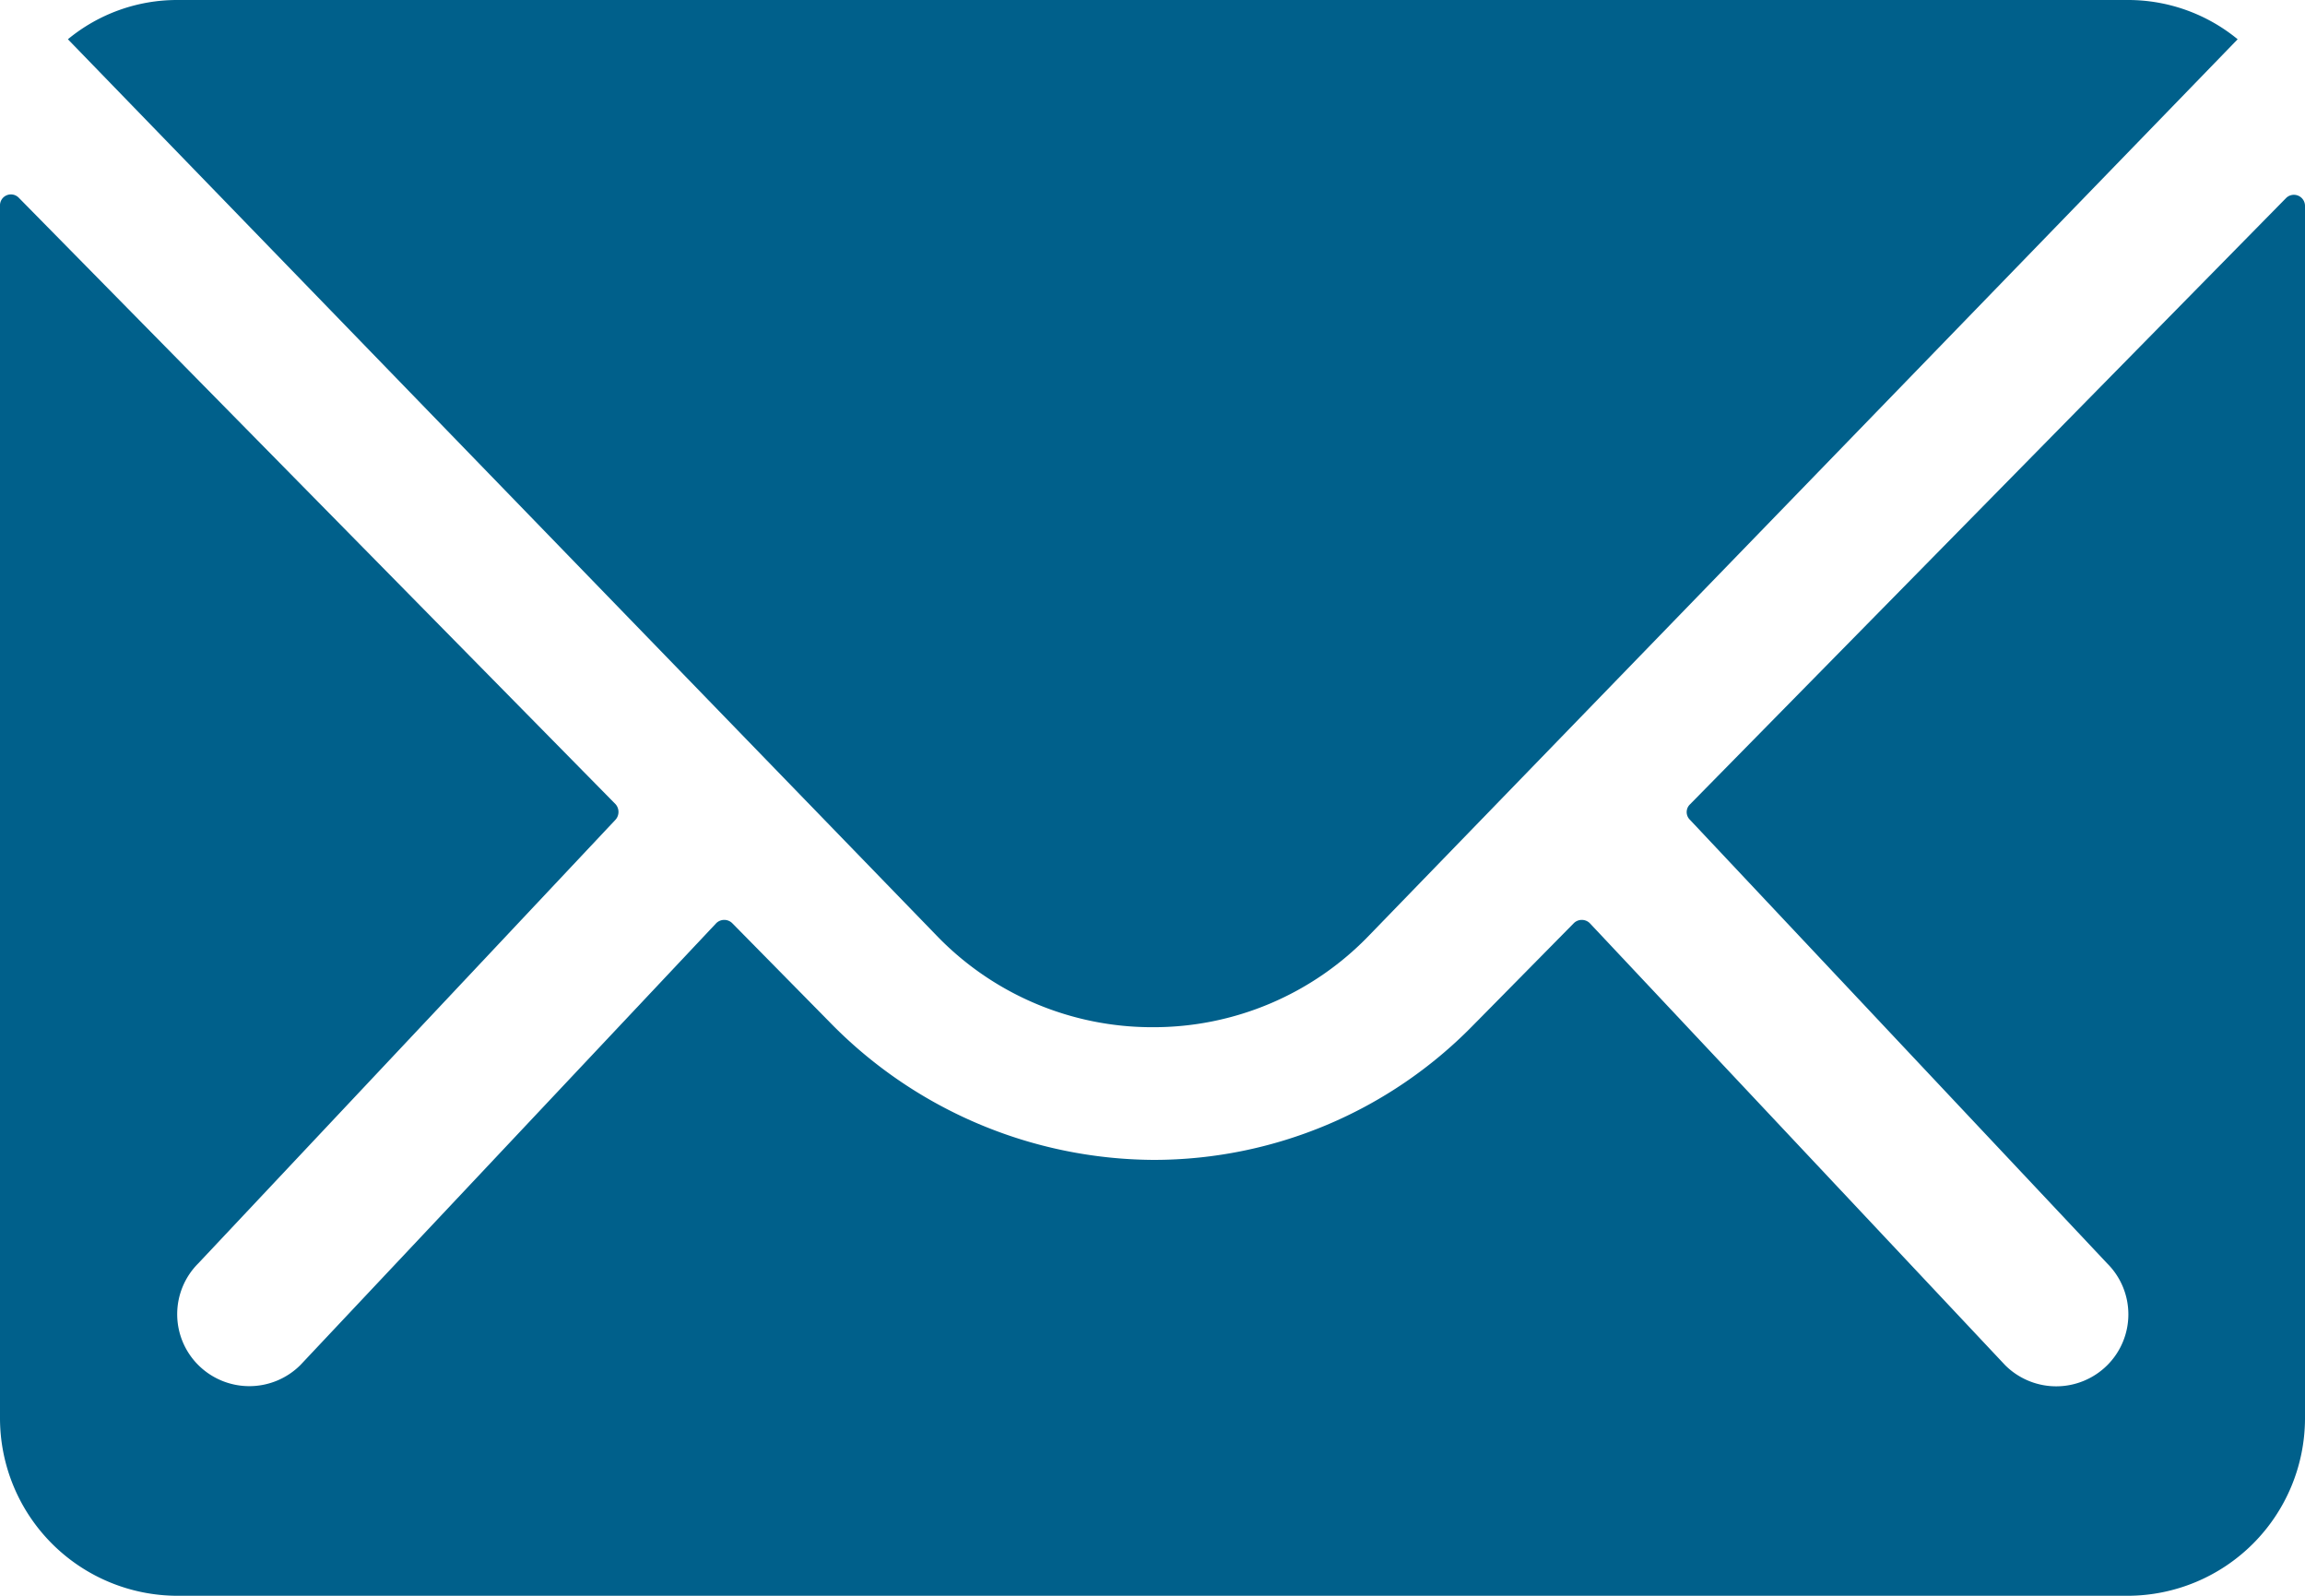
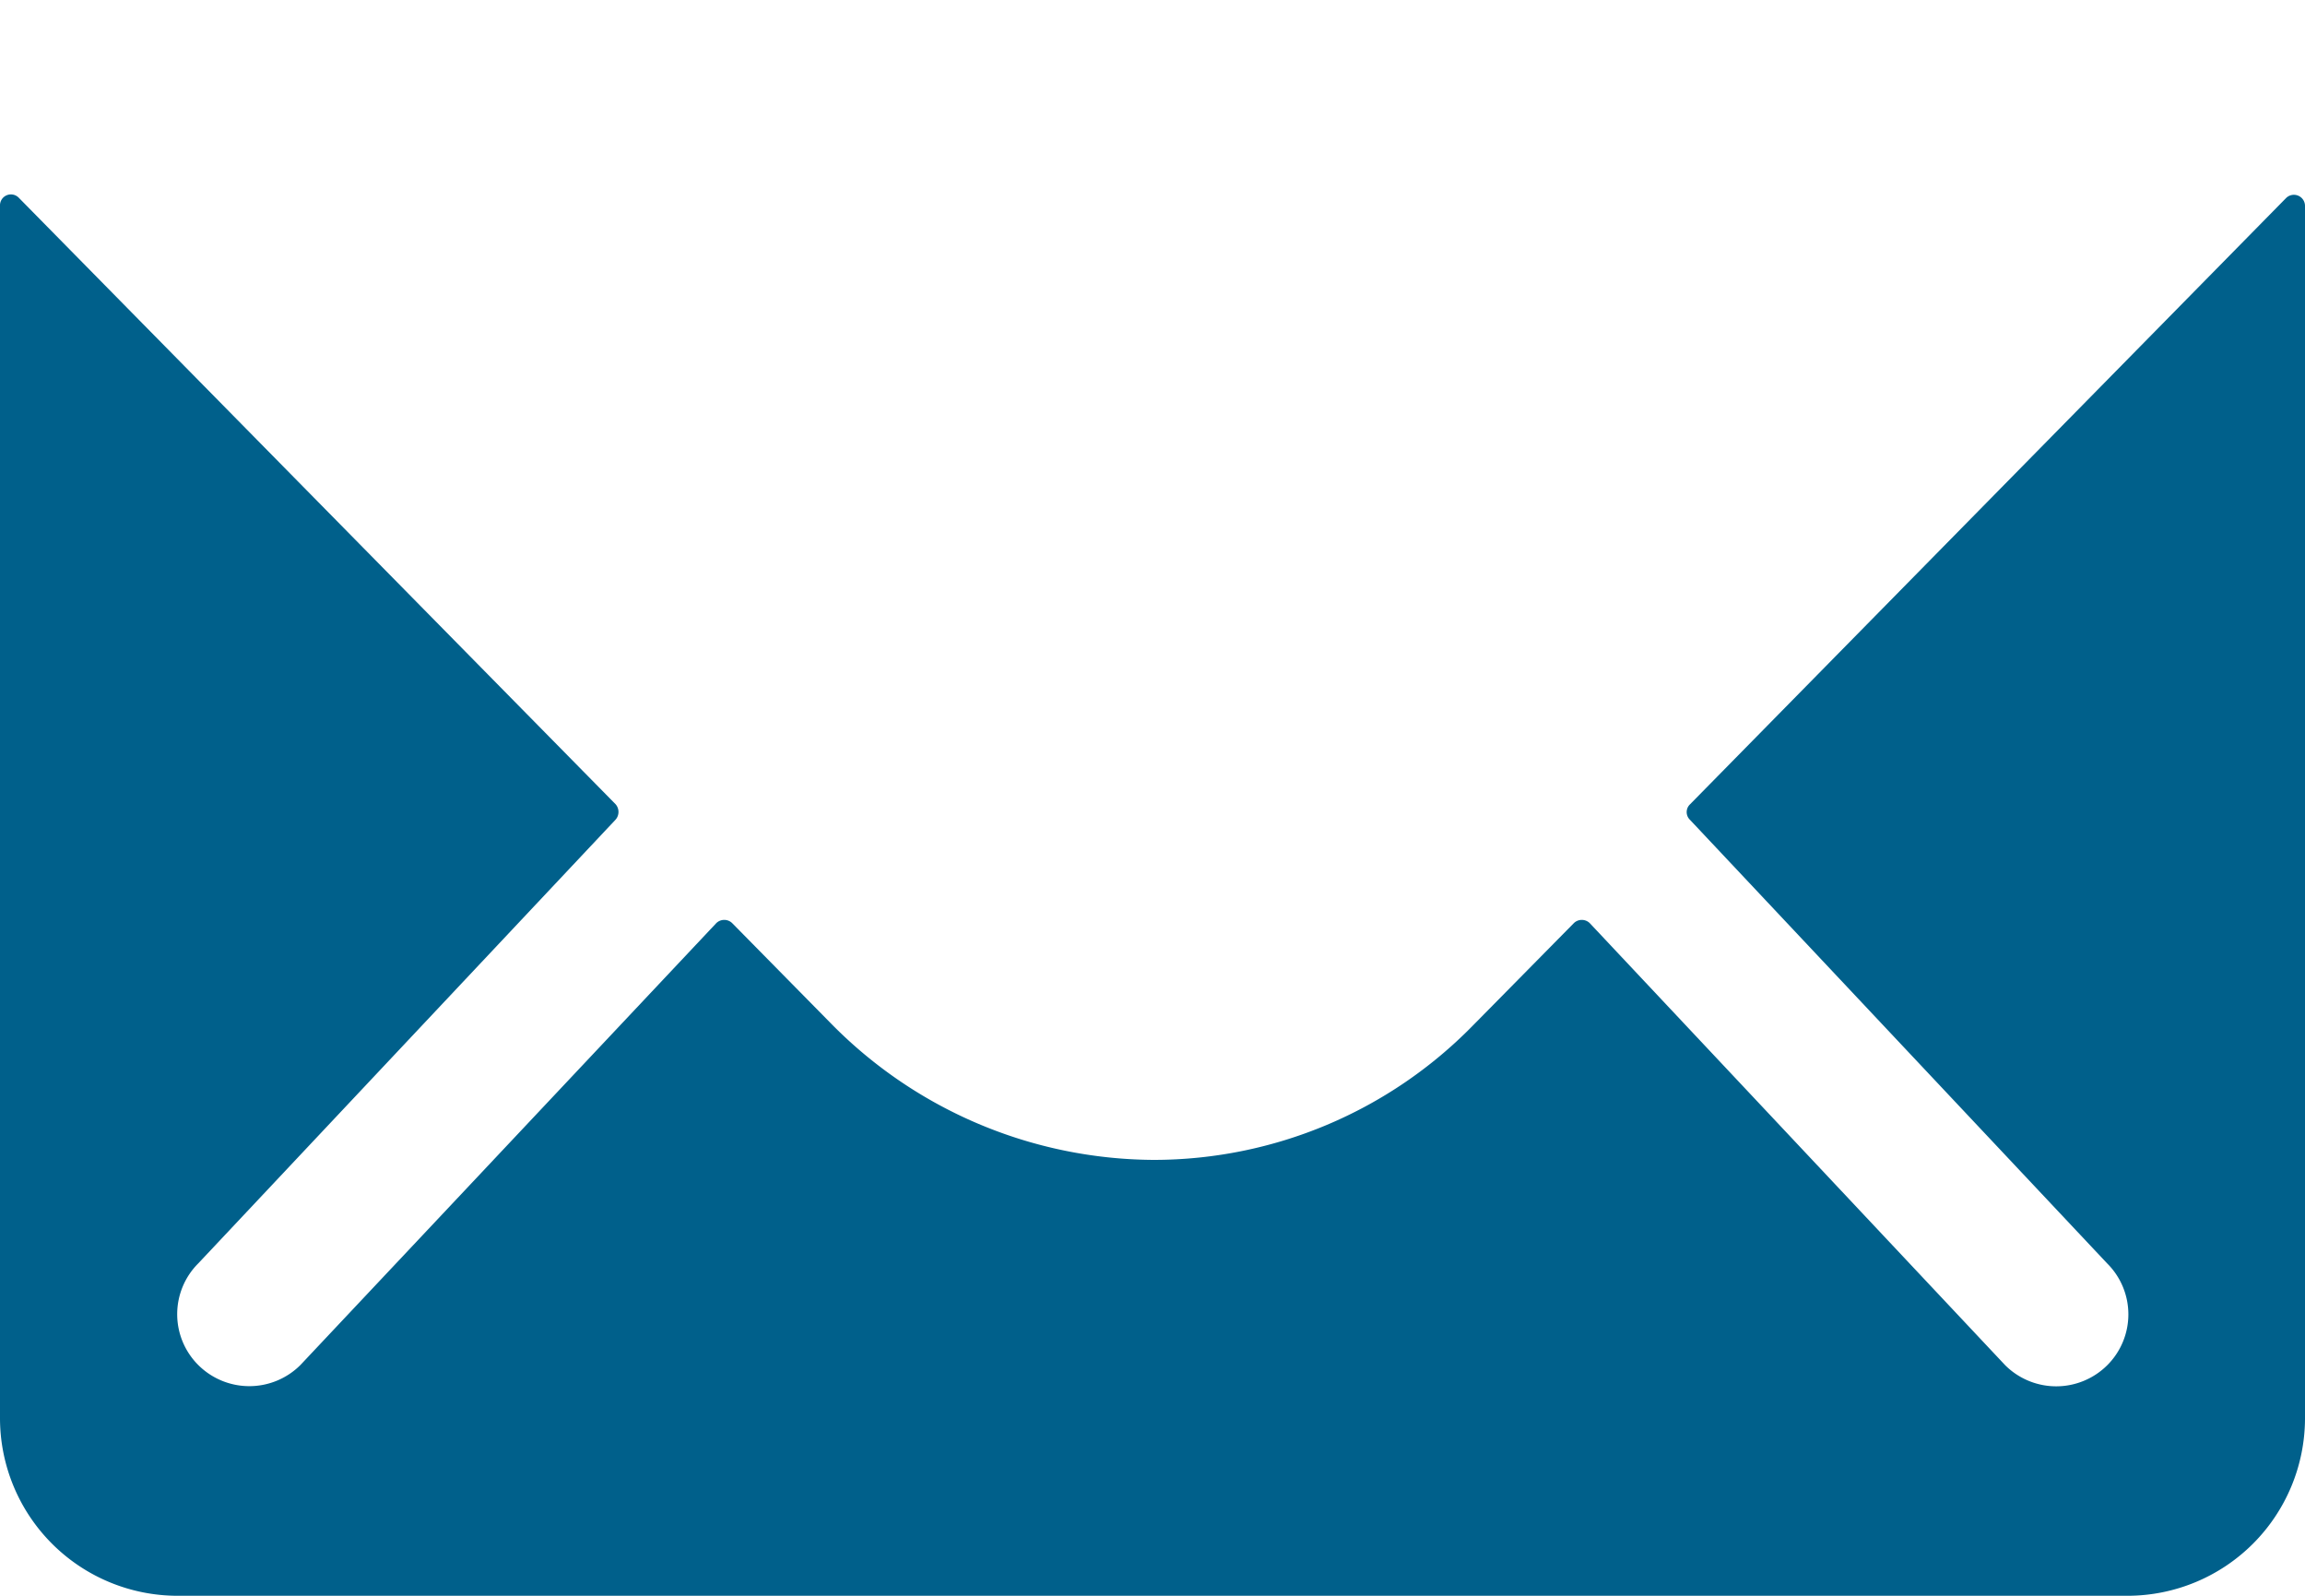
<svg xmlns="http://www.w3.org/2000/svg" width="28.889" height="20" viewBox="0 0 28.889 20">
  <g id="Icon_ionic-ios-mail" data-name="Icon ionic-ios-mail" transform="translate(-3.375 -7.875)">
    <path id="パス_3551" data-name="パス 3551" d="M32.028,10.356l-7.472,7.6a.134.134,0,0,0,0,.194l5.229,5.56a.9.9,0,0,1,0,1.276.906.906,0,0,1-1.278,0L23.3,19.445a.143.143,0,0,0-.2,0l-1.271,1.289a5.6,5.6,0,0,1-3.986,1.678,5.708,5.708,0,0,1-4.069-1.726l-1.222-1.241a.143.143,0,0,0-.2,0L7.139,24.984a.906.906,0,0,1-1.278,0,.9.9,0,0,1,0-1.276l5.229-5.56a.147.147,0,0,0,0-.194l-7.479-7.6a.137.137,0,0,0-.236.1v15.2A2.227,2.227,0,0,0,5.6,27.875H30.042a2.227,2.227,0,0,0,2.222-2.218v-15.2A.139.139,0,0,0,32.028,10.356Z" transform="translate(0 0)" fill="#00608b" />
-     <path id="パス_3552" data-name="パス 3552" d="M17.819,20.749A3.748,3.748,0,0,0,20.533,19.6L31.42,8.367a2.163,2.163,0,0,0-1.374-.492H5.6a2.149,2.149,0,0,0-1.374.492L15.113,19.6A3.749,3.749,0,0,0,17.819,20.749Z" fill="#00608b" />
  </g>
</svg>